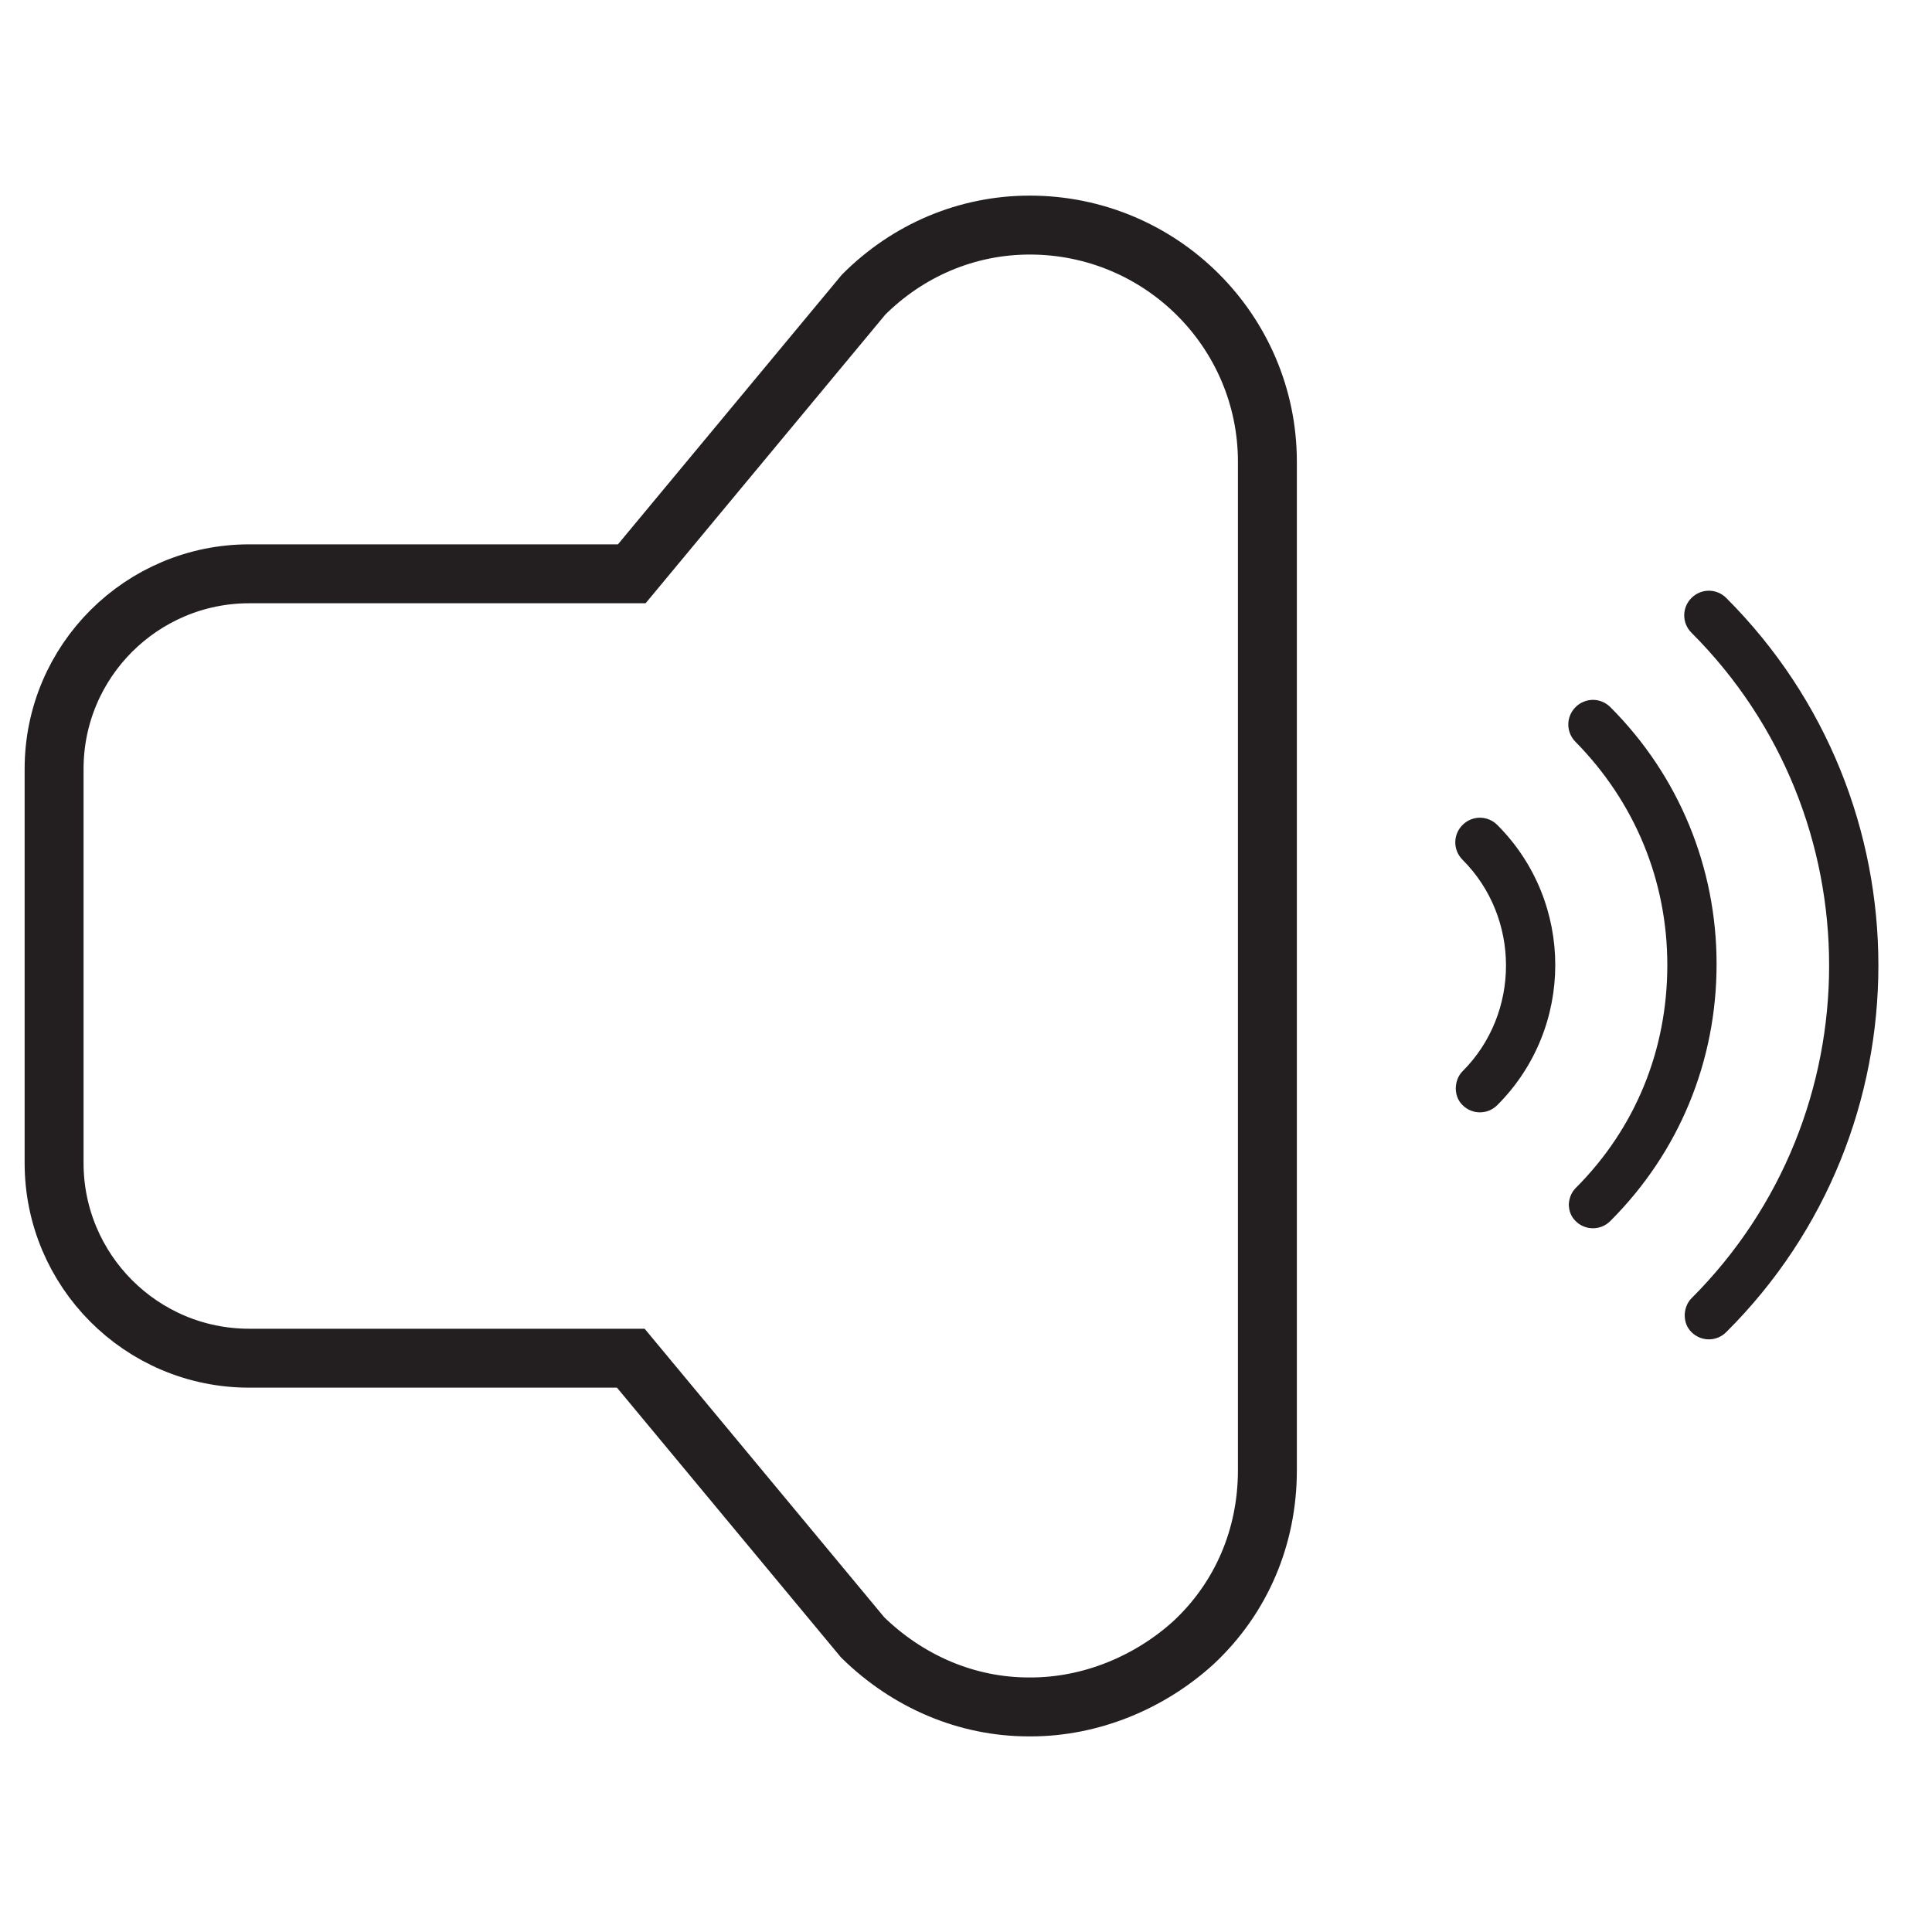
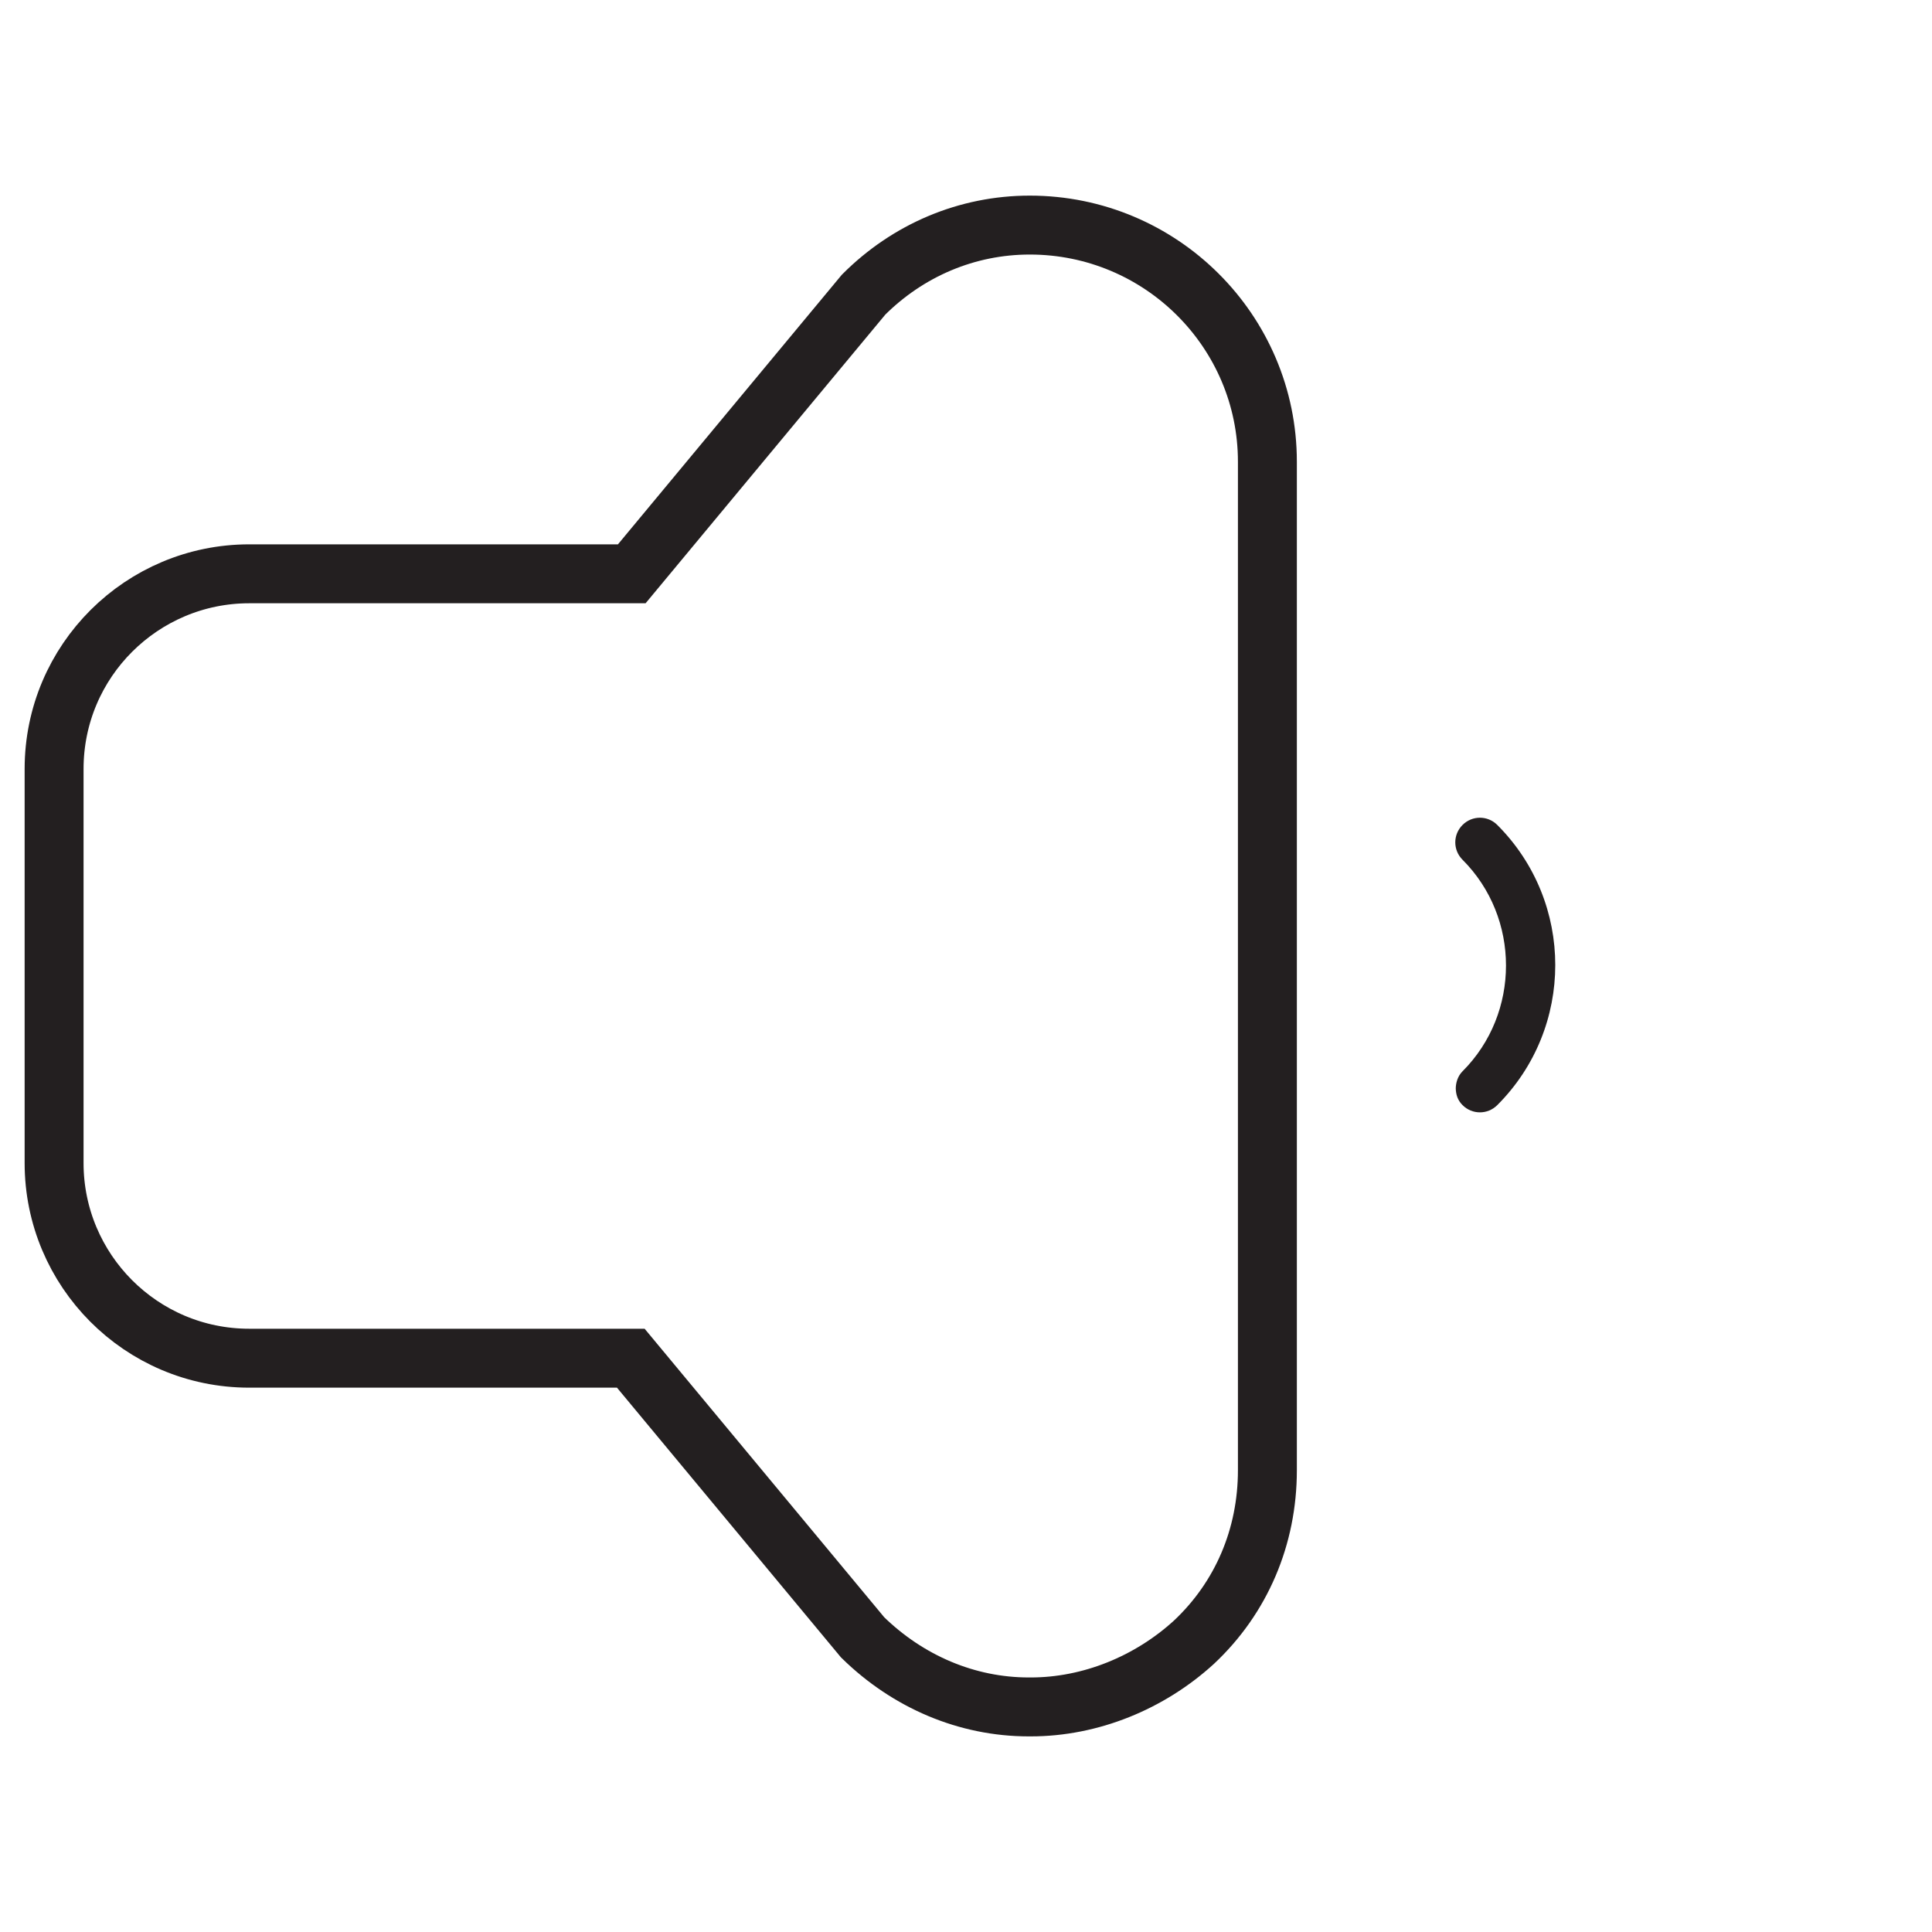
<svg xmlns="http://www.w3.org/2000/svg" id="Layer_1" version="1.1" viewBox="0 0 200 200">
  <defs>
    <style>
      .st0 {
        fill: #231f20;
      }

      .st1 {
        fill: none;
        stroke: #231f20;
        stroke-miterlimit: 10;
        stroke-width: 6.1px;
      }
    </style>
  </defs>
  <path class="st1" d="M106.5,176.7h0c-6.4,0-12.5-2.6-17.2-7.2l-24-28.9H25.8c-11.2,0-20.2-9.1-20.2-20.2v-40.8c0-11.2,9.1-20.2,20.2-20.2h39.6l24-28.9c4.6-4.6,10.7-7.2,17.2-7.2,13.6,0,24.6,11,24.6,24.5v104.4c0,6.9-2.7,13.2-7.6,17.8-4.6,4.2-10.7,6.7-16.9,6.7Z" />
  <g>
    <path class="st0" d="M150.7,112.7c0-.6.2-1.3.7-1.8,6-6,6-15.9,0-21.9-1-1-1-2.6,0-3.6,1-1,2.6-1,3.6,0,8,8,8,21,0,29-1,1-2.6,1-3.6,0-.5-.5-.7-1.1-.7-1.8Z" />
-     <path class="st0" d="M162.4,124.8c0-.6.2-1.3.7-1.8,6.2-6.2,9.5-14.3,9.5-23.1s-3.4-16.9-9.5-23.1c-1-1-1-2.6,0-3.6,1-1,2.6-1,3.6,0,7.1,7.1,11,16.6,11,26.6,0,10.1-3.9,19.5-11,26.6-1,1-2.6,1-3.6,0-.5-.5-.7-1.1-.7-1.8Z" />
-     <path class="st0" d="M174.4,136.2c0-.6.2-1.3.7-1.8,19-19,19-49.9,0-68.9-1-1-1-2.6,0-3.6,1-1,2.6-1,3.6,0,21,21,21,55.1,0,76-1,1-2.6,1-3.6,0-.5-.5-.7-1.1-.7-1.8Z" />
  </g>
</svg>